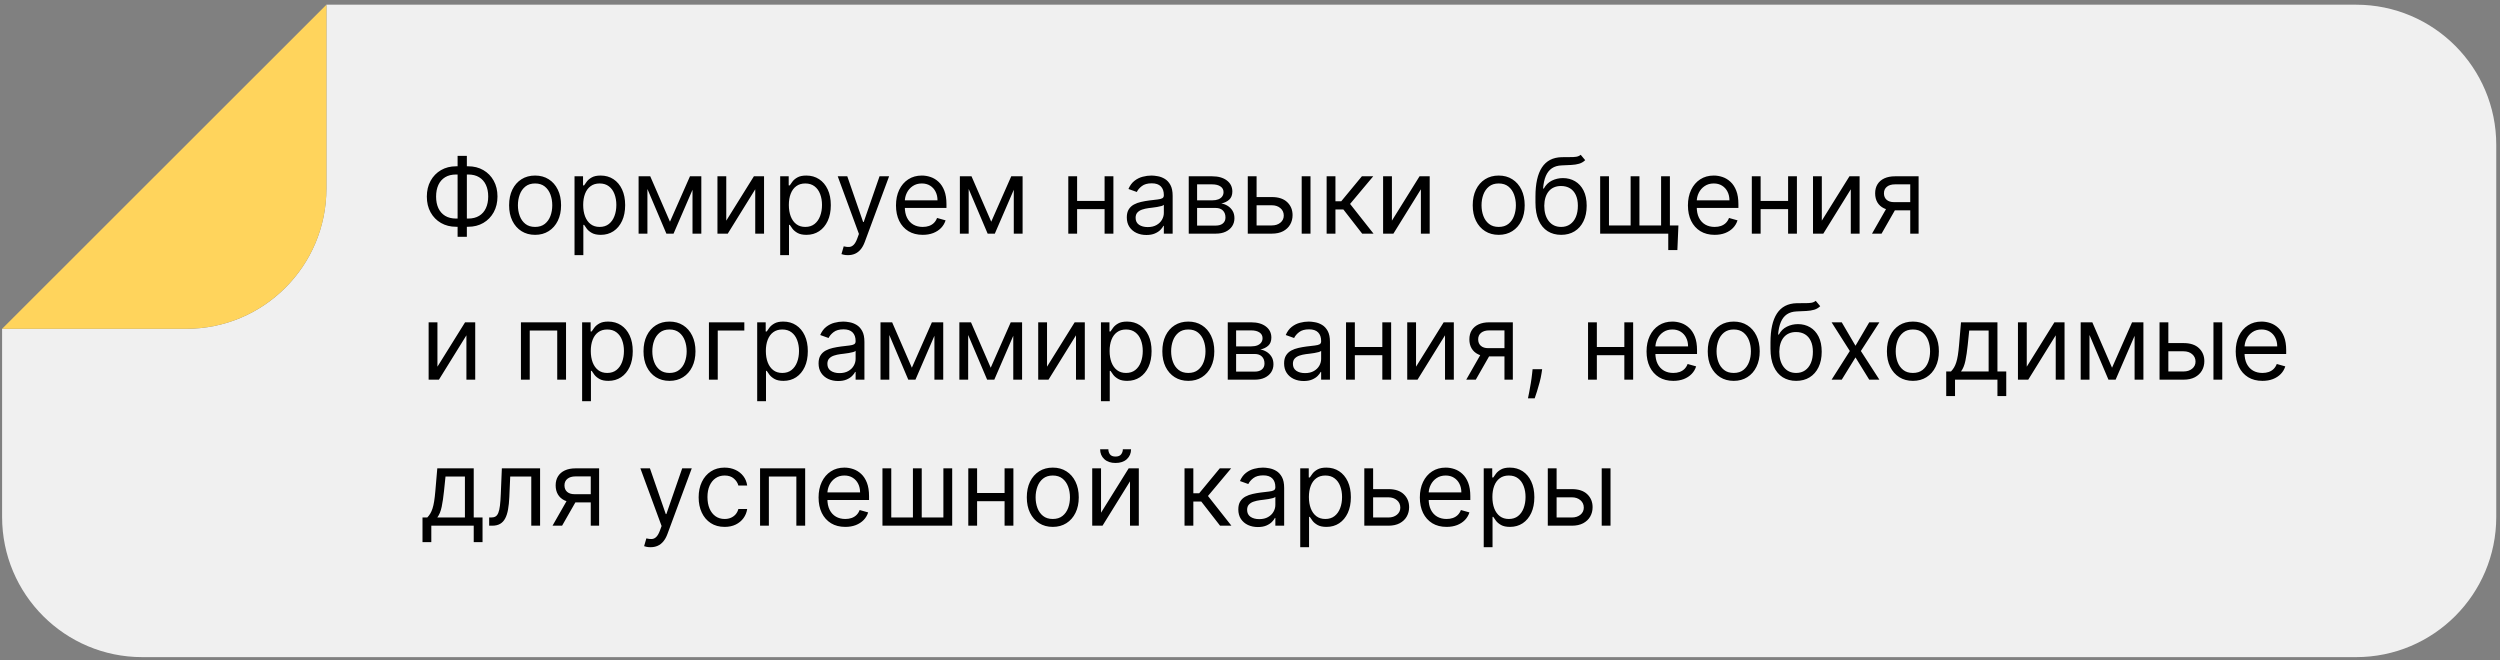
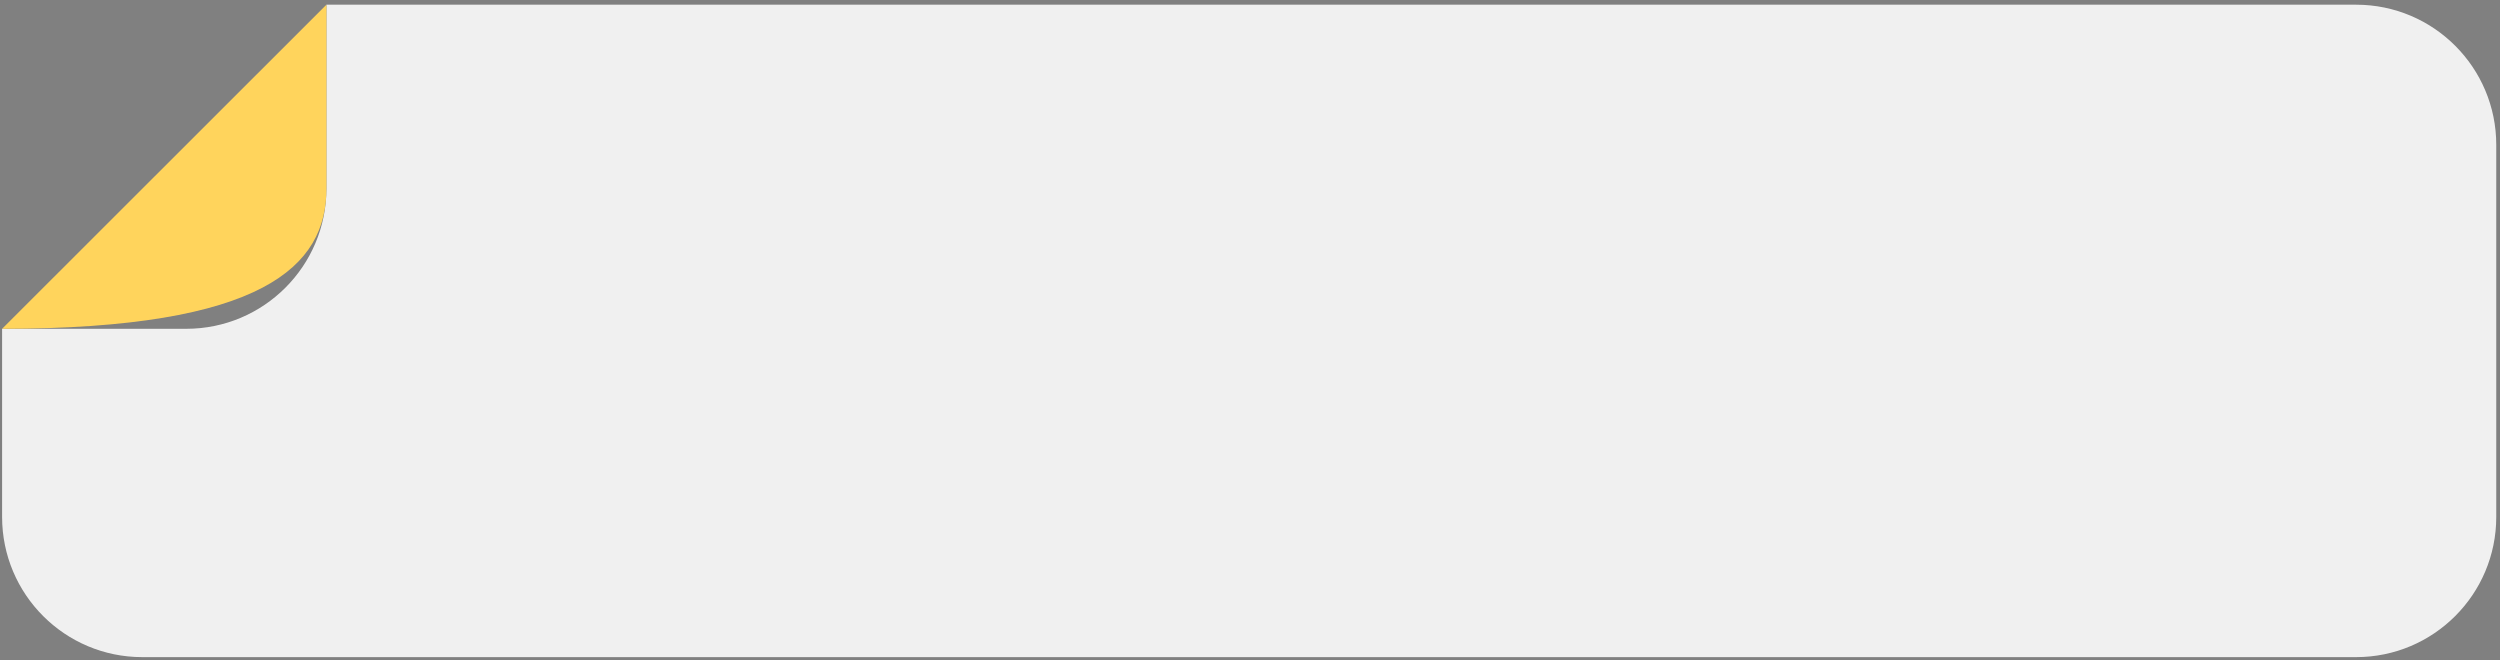
<svg xmlns="http://www.w3.org/2000/svg" width="428" height="113" viewBox="0 0 428 113" fill="none">
  <rect x="0" y="0" width="428" height="113" fill="#808080" stroke="none" />
  <path fill-rule="evenodd" clip-rule="evenodd" d="M427.36 88.5C427.36 101.755 416.615 112.5 403.36 112.5L24.36 112.5C11.105 112.5 0.36 101.755 0.36 88.5L0.36 56.291L31.883 56.291C45.138 56.291 55.883 45.546 55.883 32.291L55.883 0.804L403.36 0.804C416.615 0.804 427.36 11.55 427.36 24.805L427.36 88.5Z" fill="#F0F0F0" />
-   <path d="M0.36 56.291L31.883 56.291C45.138 56.291 55.883 45.546 55.883 32.291L55.883 0.804L0.36 56.291Z" fill="#FFD45C" />
-   <path d="M78.085 28.469H80.156C81.128 28.469 81.991 28.686 82.745 29.121C83.499 29.555 84.092 30.16 84.522 30.936C84.953 31.712 85.168 32.611 85.168 33.633C85.168 34.656 84.953 35.557 84.522 36.337C84.092 37.117 83.499 37.727 82.745 38.166C81.991 38.604 81.128 38.824 80.156 38.824H78.085C77.114 38.824 76.251 38.606 75.496 38.172C74.742 37.737 74.15 37.132 73.719 36.356C73.289 35.581 73.074 34.682 73.074 33.659C73.074 32.636 73.289 31.735 73.719 30.955C74.15 30.175 74.742 29.566 75.496 29.127C76.251 28.688 77.114 28.469 78.085 28.469ZM78.085 29.875C77.344 29.875 76.717 30.03 76.206 30.342C75.699 30.653 75.313 31.092 75.049 31.658C74.789 32.225 74.659 32.892 74.659 33.659C74.659 34.418 74.789 35.078 75.049 35.641C75.313 36.203 75.699 36.64 76.206 36.951C76.717 37.262 77.344 37.418 78.085 37.418H80.156C80.898 37.418 81.522 37.262 82.029 36.951C82.54 36.64 82.926 36.201 83.186 35.634C83.45 35.068 83.582 34.401 83.582 33.633C83.582 32.875 83.45 32.215 83.186 31.652C82.926 31.09 82.54 30.653 82.029 30.342C81.522 30.03 80.898 29.875 80.156 29.875H78.085ZM79.926 26.679V40.537H78.341V26.679H79.926ZM91.608 40.205C90.721 40.205 89.944 39.994 89.275 39.572C88.61 39.15 88.09 38.56 87.715 37.801C87.344 37.043 87.159 36.156 87.159 35.142C87.159 34.119 87.344 33.227 87.715 32.464C88.09 31.701 88.61 31.109 89.275 30.687C89.944 30.265 90.721 30.054 91.608 30.054C92.494 30.054 93.27 30.265 93.934 30.687C94.603 31.109 95.123 31.701 95.494 32.464C95.869 33.227 96.056 34.119 96.056 35.142C96.056 36.156 95.869 37.043 95.494 37.801C95.123 38.56 94.603 39.15 93.934 39.572C93.27 39.994 92.494 40.205 91.608 40.205ZM91.608 38.849C92.281 38.849 92.835 38.677 93.27 38.332C93.704 37.986 94.026 37.533 94.235 36.97C94.444 36.408 94.548 35.798 94.548 35.142C94.548 34.486 94.444 33.874 94.235 33.307C94.026 32.741 93.704 32.283 93.27 31.933C92.835 31.584 92.281 31.409 91.608 31.409C90.934 31.409 90.38 31.584 89.946 31.933C89.511 32.283 89.189 32.741 88.981 33.307C88.772 33.874 88.667 34.486 88.667 35.142C88.667 35.798 88.772 36.408 88.981 36.97C89.189 37.533 89.511 37.986 89.946 38.332C90.38 38.677 90.934 38.849 91.608 38.849ZM98.359 43.682V30.182H99.817V31.741H99.996C100.106 31.571 100.26 31.354 100.456 31.09C100.656 30.821 100.942 30.582 101.312 30.374C101.687 30.16 102.194 30.054 102.834 30.054C103.66 30.054 104.389 30.261 105.02 30.674C105.65 31.087 106.143 31.673 106.496 32.432C106.85 33.19 107.027 34.085 107.027 35.117C107.027 36.156 106.85 37.057 106.496 37.82C106.143 38.579 105.653 39.167 105.026 39.584C104.4 39.998 103.677 40.205 102.859 40.205C102.229 40.205 101.724 40.1 101.344 39.891C100.965 39.678 100.673 39.438 100.469 39.169C100.264 38.896 100.106 38.67 99.996 38.492H99.868V43.682H98.359ZM99.842 35.091C99.842 35.832 99.951 36.486 100.168 37.053C100.386 37.616 100.703 38.057 101.121 38.376C101.538 38.692 102.05 38.849 102.655 38.849C103.285 38.849 103.812 38.683 104.234 38.351C104.66 38.014 104.979 37.562 105.192 36.996C105.41 36.425 105.518 35.79 105.518 35.091C105.518 34.401 105.412 33.778 105.199 33.224C104.99 32.666 104.672 32.225 104.246 31.901C103.824 31.573 103.294 31.409 102.655 31.409C102.041 31.409 101.525 31.565 101.108 31.876C100.69 32.182 100.375 32.613 100.162 33.167C99.949 33.717 99.842 34.358 99.842 35.091ZM114.697 37.955L118.123 30.182H119.555L115.311 40H114.084L109.916 30.182H111.322L114.697 37.955ZM110.837 30.182V40H109.328V30.182H110.837ZM118.558 40V30.182H120.067V40H118.558ZM124.337 37.776L129.067 30.182H130.805V40H129.297V32.406L124.592 40H122.828V30.182H124.337V37.776ZM133.568 43.682V30.182H135.026V31.741H135.205C135.315 31.571 135.469 31.354 135.665 31.09C135.865 30.821 136.151 30.582 136.521 30.374C136.896 30.16 137.403 30.054 138.043 30.054C138.869 30.054 139.598 30.261 140.229 30.674C140.859 31.087 141.352 31.673 141.705 32.432C142.059 33.19 142.236 34.085 142.236 35.117C142.236 36.156 142.059 37.057 141.705 37.82C141.352 38.579 140.862 39.167 140.235 39.584C139.609 39.998 138.886 40.205 138.068 40.205C137.438 40.205 136.933 40.1 136.553 39.891C136.174 39.678 135.882 39.438 135.678 39.169C135.473 38.896 135.315 38.67 135.205 38.492H135.077V43.682H133.568ZM135.051 35.091C135.051 35.832 135.16 36.486 135.377 37.053C135.595 37.616 135.912 38.057 136.33 38.376C136.747 38.692 137.259 38.849 137.864 38.849C138.494 38.849 139.021 38.683 139.443 38.351C139.869 38.014 140.188 37.562 140.401 36.996C140.619 36.425 140.727 35.79 140.727 35.091C140.727 34.401 140.621 33.778 140.408 33.224C140.199 32.666 139.881 32.225 139.455 31.901C139.033 31.573 138.503 31.409 137.864 31.409C137.25 31.409 136.734 31.565 136.317 31.876C135.899 32.182 135.584 32.613 135.371 33.167C135.158 33.717 135.051 34.358 135.051 35.091ZM145.157 43.682C144.901 43.682 144.673 43.66 144.473 43.618C144.273 43.58 144.134 43.541 144.058 43.503L144.441 42.173C144.808 42.267 145.131 42.301 145.413 42.276C145.694 42.25 145.943 42.124 146.161 41.898C146.382 41.677 146.585 41.317 146.768 40.818L147.049 40.051L143.418 30.182H145.055L147.765 38.006H147.867L150.577 30.182H152.214L148.046 41.432C147.859 41.939 147.626 42.359 147.349 42.691C147.073 43.028 146.751 43.277 146.384 43.439C146.022 43.601 145.613 43.682 145.157 43.682ZM157.97 40.205C157.024 40.205 156.208 39.996 155.522 39.578C154.84 39.156 154.314 38.568 153.943 37.814C153.576 37.055 153.393 36.173 153.393 35.168C153.393 34.162 153.576 33.276 153.943 32.508C154.314 31.737 154.829 31.136 155.49 30.706C156.155 30.271 156.93 30.054 157.816 30.054C158.328 30.054 158.833 30.139 159.331 30.31C159.83 30.48 160.284 30.757 160.693 31.141C161.102 31.52 161.428 32.023 161.671 32.649C161.914 33.276 162.035 34.047 162.035 34.963V35.602H154.467V34.298H160.501C160.501 33.744 160.39 33.25 160.169 32.815C159.951 32.381 159.64 32.038 159.236 31.786C158.835 31.535 158.362 31.409 157.816 31.409C157.216 31.409 156.696 31.558 156.257 31.857C155.822 32.151 155.488 32.534 155.253 33.007C155.019 33.48 154.902 33.987 154.902 34.528V35.398C154.902 36.139 155.03 36.768 155.285 37.283C155.545 37.795 155.905 38.185 156.365 38.453C156.826 38.717 157.361 38.849 157.97 38.849C158.366 38.849 158.724 38.794 159.044 38.683C159.368 38.568 159.647 38.398 159.881 38.172C160.115 37.942 160.297 37.656 160.424 37.315L161.882 37.724C161.728 38.219 161.471 38.653 161.108 39.028C160.746 39.399 160.299 39.689 159.766 39.898C159.233 40.102 158.635 40.205 157.97 40.205ZM169.699 37.955L173.125 30.182H174.557L170.313 40H169.086L164.918 30.182H166.324L169.699 37.955ZM165.838 30.182V40H164.33V30.182H165.838ZM173.56 40V30.182H175.069V40H173.56ZM189.463 34.401V35.807H184.043V34.401H189.463ZM184.401 30.182V40H182.892V30.182H184.401ZM190.614 30.182V40H189.106V30.182H190.614ZM196.258 40.23C195.636 40.23 195.071 40.113 194.564 39.879C194.057 39.64 193.655 39.297 193.356 38.849C193.058 38.398 192.909 37.852 192.909 37.213C192.909 36.651 193.02 36.195 193.241 35.845C193.463 35.492 193.759 35.215 194.13 35.014C194.5 34.814 194.91 34.665 195.357 34.567C195.809 34.465 196.262 34.383 196.718 34.324C197.315 34.247 197.799 34.19 198.169 34.151C198.544 34.109 198.817 34.038 198.988 33.94C199.162 33.842 199.25 33.672 199.25 33.429V33.378C199.25 32.747 199.077 32.257 198.732 31.908C198.391 31.558 197.873 31.384 197.179 31.384C196.459 31.384 195.894 31.541 195.485 31.857C195.076 32.172 194.788 32.508 194.622 32.867L193.19 32.355C193.446 31.759 193.787 31.294 194.213 30.962C194.643 30.625 195.112 30.391 195.619 30.259C196.13 30.122 196.633 30.054 197.128 30.054C197.443 30.054 197.805 30.092 198.214 30.169C198.628 30.241 199.026 30.393 199.41 30.623C199.797 30.853 200.119 31.2 200.375 31.665C200.63 32.129 200.758 32.751 200.758 33.531V40H199.25V38.67H199.173C199.071 38.883 198.9 39.111 198.662 39.354C198.423 39.597 198.106 39.804 197.709 39.974C197.313 40.145 196.829 40.23 196.258 40.23ZM196.488 38.875C197.085 38.875 197.588 38.758 197.997 38.523C198.41 38.289 198.721 37.986 198.93 37.616C199.143 37.245 199.25 36.855 199.25 36.446V35.065C199.186 35.142 199.045 35.212 198.828 35.276C198.615 35.336 198.368 35.389 198.086 35.436C197.809 35.479 197.539 35.517 197.275 35.551C197.015 35.581 196.804 35.606 196.642 35.628C196.25 35.679 195.883 35.762 195.542 35.877C195.206 35.988 194.933 36.156 194.724 36.382C194.52 36.604 194.417 36.906 194.417 37.29C194.417 37.814 194.611 38.21 194.999 38.479C195.391 38.743 195.887 38.875 196.488 38.875ZM203.512 40V30.182H207.526C208.583 30.182 209.422 30.421 210.044 30.898C210.666 31.375 210.978 32.006 210.978 32.79C210.978 33.386 210.801 33.849 210.447 34.177C210.093 34.501 209.639 34.72 209.085 34.835C209.448 34.886 209.799 35.014 210.14 35.219C210.485 35.423 210.771 35.705 210.997 36.062C211.223 36.416 211.335 36.851 211.335 37.367C211.335 37.869 211.208 38.319 210.952 38.715C210.696 39.111 210.33 39.425 209.853 39.655C209.375 39.885 208.804 40 208.139 40H203.512ZM204.943 38.619H208.139C208.659 38.619 209.066 38.496 209.36 38.249C209.654 38.001 209.801 37.665 209.801 37.239C209.801 36.731 209.654 36.333 209.36 36.043C209.066 35.749 208.659 35.602 208.139 35.602H204.943V38.619ZM204.943 34.298H207.526C207.931 34.298 208.278 34.243 208.568 34.132C208.857 34.017 209.079 33.855 209.232 33.646C209.39 33.433 209.469 33.182 209.469 32.892C209.469 32.479 209.296 32.155 208.951 31.921C208.606 31.682 208.131 31.562 207.526 31.562H204.943V34.298ZM214.923 33.736H217.736C218.886 33.736 219.766 34.028 220.375 34.611C220.985 35.195 221.289 35.935 221.289 36.83C221.289 37.418 221.153 37.952 220.88 38.434C220.608 38.911 220.207 39.293 219.679 39.578C219.15 39.859 218.503 40 217.736 40H213.619V30.182H215.128V38.594H217.736C218.332 38.594 218.822 38.436 219.206 38.121C219.589 37.805 219.781 37.401 219.781 36.906C219.781 36.386 219.589 35.962 219.206 35.634C218.822 35.306 218.332 35.142 217.736 35.142H214.923V33.736ZM222.849 40V30.182H224.358V40H222.849ZM227.119 40V30.182H228.628V34.452H229.625L233.153 30.182H235.096L231.133 34.912L235.147 40H233.204L229.983 35.858H228.628V40H227.119ZM238.296 37.776L243.026 30.182H244.764V40H243.256V32.406L238.551 40H236.787V30.182H238.296V37.776ZM256.578 40.205C255.692 40.205 254.914 39.994 254.245 39.572C253.58 39.15 253.061 38.56 252.686 37.801C252.315 37.043 252.13 36.156 252.13 35.142C252.13 34.119 252.315 33.227 252.686 32.464C253.061 31.701 253.58 31.109 254.245 30.687C254.914 30.265 255.692 30.054 256.578 30.054C257.465 30.054 258.24 30.265 258.905 30.687C259.574 31.109 260.094 31.701 260.465 32.464C260.84 33.227 261.027 34.119 261.027 35.142C261.027 36.156 260.84 37.043 260.465 37.801C260.094 38.56 259.574 39.15 258.905 39.572C258.24 39.994 257.465 40.205 256.578 40.205ZM256.578 38.849C257.252 38.849 257.806 38.677 258.24 38.332C258.675 37.986 258.997 37.533 259.205 36.97C259.414 36.408 259.519 35.798 259.519 35.142C259.519 34.486 259.414 33.874 259.205 33.307C258.997 32.741 258.675 32.283 258.24 31.933C257.806 31.584 257.252 31.409 256.578 31.409C255.905 31.409 255.351 31.584 254.916 31.933C254.482 32.283 254.16 32.741 253.951 33.307C253.742 33.874 253.638 34.486 253.638 35.142C253.638 35.798 253.742 36.408 253.951 36.97C254.16 37.533 254.482 37.986 254.916 38.332C255.351 38.677 255.905 38.849 256.578 38.849ZM270.617 26.5L271.384 27.421C271.086 27.71 270.74 27.913 270.348 28.028C269.956 28.143 269.513 28.213 269.019 28.239C268.525 28.264 267.975 28.29 267.37 28.315C266.688 28.341 266.123 28.507 265.676 28.814C265.228 29.121 264.883 29.564 264.64 30.143C264.397 30.723 264.242 31.435 264.174 32.278H264.302C264.634 31.665 265.094 31.213 265.682 30.923C266.27 30.634 266.901 30.489 267.574 30.489C268.341 30.489 269.032 30.668 269.645 31.026C270.259 31.384 270.745 31.914 271.103 32.617C271.461 33.32 271.64 34.188 271.64 35.219C271.64 36.246 271.456 37.132 271.09 37.878C270.728 38.624 270.218 39.199 269.562 39.604C268.91 40.004 268.145 40.205 267.267 40.205C266.39 40.205 265.62 39.998 264.96 39.584C264.299 39.167 263.786 38.549 263.419 37.731C263.053 36.908 262.87 35.892 262.87 34.682V33.633C262.87 31.447 263.24 29.79 263.982 28.66C264.728 27.531 265.848 26.947 267.344 26.909C267.873 26.892 268.343 26.888 268.757 26.896C269.17 26.905 269.53 26.886 269.837 26.839C270.144 26.792 270.404 26.679 270.617 26.5ZM267.267 38.849C267.86 38.849 268.369 38.7 268.795 38.402C269.226 38.104 269.556 37.684 269.786 37.143C270.016 36.597 270.131 35.956 270.131 35.219C270.131 34.503 270.014 33.894 269.78 33.391C269.549 32.888 269.219 32.504 268.789 32.24C268.358 31.976 267.843 31.844 267.242 31.844C266.803 31.844 266.409 31.918 266.059 32.068C265.71 32.217 265.412 32.436 265.164 32.726C264.917 33.016 264.726 33.369 264.589 33.787C264.457 34.205 264.387 34.682 264.378 35.219C264.378 36.318 264.636 37.198 265.152 37.859C265.667 38.519 266.373 38.849 267.267 38.849ZM287.345 38.594L287.166 42.812H285.606V40H284.328V38.594H287.345ZM273.947 30.182H275.456V38.594H279.163V30.182H280.672V38.594H284.379V30.182H285.887V40H273.947V30.182ZM293.55 40.205C292.604 40.205 291.788 39.996 291.102 39.578C290.42 39.156 289.894 38.568 289.523 37.814C289.156 37.055 288.973 36.173 288.973 35.168C288.973 34.162 289.156 33.276 289.523 32.508C289.894 31.737 290.409 31.136 291.07 30.706C291.735 30.271 292.51 30.054 293.397 30.054C293.908 30.054 294.413 30.139 294.911 30.31C295.41 30.48 295.864 30.757 296.273 31.141C296.682 31.52 297.008 32.023 297.251 32.649C297.494 33.276 297.615 34.047 297.615 34.963V35.602H290.047V34.298H296.081C296.081 33.744 295.97 33.25 295.749 32.815C295.531 32.381 295.22 32.038 294.816 31.786C294.415 31.535 293.942 31.409 293.397 31.409C292.796 31.409 292.276 31.558 291.837 31.857C291.402 32.151 291.068 32.534 290.833 33.007C290.599 33.48 290.482 33.987 290.482 34.528V35.398C290.482 36.139 290.61 36.768 290.865 37.283C291.125 37.795 291.485 38.185 291.946 38.453C292.406 38.717 292.941 38.849 293.55 38.849C293.946 38.849 294.304 38.794 294.624 38.683C294.948 38.568 295.227 38.398 295.461 38.172C295.696 37.942 295.877 37.656 296.005 37.315L297.462 37.724C297.308 38.219 297.051 38.653 296.688 39.028C296.326 39.399 295.879 39.689 295.346 39.898C294.813 40.102 294.215 40.205 293.55 40.205ZM306.481 34.401V35.807H301.061V34.401H306.481ZM301.419 30.182V40H299.91V30.182H301.419ZM307.632 30.182V40H306.123V30.182H307.632ZM311.895 37.776L316.625 30.182H318.364V40H316.855V32.406L312.151 40H310.387V30.182H311.895V37.776ZM327.033 40V31.562H324.425C323.837 31.562 323.375 31.699 323.038 31.972C322.701 32.244 322.533 32.619 322.533 33.097C322.533 33.565 322.684 33.934 322.987 34.202C323.294 34.471 323.713 34.605 324.246 34.605H327.417V36.011H324.246C323.581 36.011 323.008 35.894 322.527 35.66C322.045 35.425 321.674 35.091 321.414 34.656C321.155 34.217 321.025 33.697 321.025 33.097C321.025 32.492 321.161 31.972 321.434 31.537C321.706 31.102 322.096 30.768 322.603 30.533C323.115 30.299 323.722 30.182 324.425 30.182H328.465V40H327.033ZM320.488 40L323.275 35.117H324.911L322.124 40H320.488ZM74.889 62.776L79.619 55.182H81.358V65H79.85V57.406L75.145 65H73.381V55.182H74.889V62.776ZM89.183 65V55.182H96.905V65H95.397V56.588H90.692V65H89.183ZM99.66 68.682V55.182H101.117V56.742H101.296C101.407 56.571 101.561 56.354 101.757 56.09C101.957 55.821 102.242 55.582 102.613 55.374C102.988 55.16 103.495 55.054 104.134 55.054C104.961 55.054 105.69 55.261 106.321 55.674C106.951 56.087 107.443 56.673 107.797 57.432C108.151 58.19 108.328 59.085 108.328 60.117C108.328 61.156 108.151 62.057 107.797 62.82C107.443 63.579 106.953 64.167 106.327 64.585C105.701 64.998 104.978 65.204 104.16 65.204C103.529 65.204 103.024 65.1 102.645 64.891C102.266 64.678 101.974 64.438 101.769 64.169C101.565 63.896 101.407 63.67 101.296 63.492H101.169V68.682H99.66ZM101.143 60.091C101.143 60.832 101.252 61.486 101.469 62.053C101.686 62.616 102.004 63.057 102.421 63.376C102.839 63.692 103.35 63.849 103.955 63.849C104.586 63.849 105.112 63.683 105.534 63.351C105.96 63.014 106.28 62.562 106.493 61.996C106.71 61.425 106.819 60.79 106.819 60.091C106.819 59.401 106.713 58.778 106.5 58.224C106.291 57.666 105.973 57.225 105.547 56.901C105.125 56.573 104.595 56.409 103.955 56.409C103.342 56.409 102.826 56.565 102.409 56.876C101.991 57.182 101.676 57.613 101.463 58.167C101.25 58.717 101.143 59.358 101.143 60.091ZM114.617 65.204C113.731 65.204 112.953 64.994 112.284 64.572C111.62 64.15 111.1 63.56 110.725 62.801C110.354 62.043 110.169 61.156 110.169 60.142C110.169 59.119 110.354 58.227 110.725 57.464C111.1 56.701 111.62 56.109 112.284 55.687C112.953 55.265 113.731 55.054 114.617 55.054C115.504 55.054 116.279 55.265 116.944 55.687C117.613 56.109 118.133 56.701 118.504 57.464C118.879 58.227 119.066 59.119 119.066 60.142C119.066 61.156 118.879 62.043 118.504 62.801C118.133 63.56 117.613 64.15 116.944 64.572C116.279 64.994 115.504 65.204 114.617 65.204ZM114.617 63.849C115.291 63.849 115.845 63.677 116.279 63.332C116.714 62.986 117.036 62.533 117.245 61.97C117.453 61.408 117.558 60.798 117.558 60.142C117.558 59.486 117.453 58.874 117.245 58.307C117.036 57.741 116.714 57.283 116.279 56.933C115.845 56.584 115.291 56.409 114.617 56.409C113.944 56.409 113.39 56.584 112.955 56.933C112.521 57.283 112.199 57.741 111.99 58.307C111.781 58.874 111.677 59.486 111.677 60.142C111.677 60.798 111.781 61.408 111.99 61.97C112.199 62.533 112.521 62.986 112.955 63.332C113.39 63.677 113.944 63.849 114.617 63.849ZM127.429 55.182V56.588H122.878V65H121.369V55.182H127.429ZM129.631 68.682V55.182H131.088V56.742H131.267C131.378 56.571 131.531 56.354 131.727 56.09C131.928 55.821 132.213 55.582 132.584 55.374C132.959 55.16 133.466 55.054 134.105 55.054C134.932 55.054 135.661 55.261 136.291 55.674C136.922 56.087 137.414 56.673 137.768 57.432C138.122 58.19 138.298 59.085 138.298 60.117C138.298 61.156 138.122 62.057 137.768 62.82C137.414 63.579 136.924 64.167 136.298 64.585C135.671 64.998 134.949 65.204 134.131 65.204C133.5 65.204 132.995 65.1 132.616 64.891C132.237 64.678 131.945 64.438 131.74 64.169C131.536 63.896 131.378 63.67 131.267 63.492H131.139V68.682H129.631ZM131.114 60.091C131.114 60.832 131.222 61.486 131.44 62.053C131.657 62.616 131.974 63.057 132.392 63.376C132.81 63.692 133.321 63.849 133.926 63.849C134.557 63.849 135.083 63.683 135.505 63.351C135.931 63.014 136.251 62.562 136.464 61.996C136.681 61.425 136.79 60.79 136.79 60.091C136.79 59.401 136.683 58.778 136.47 58.224C136.261 57.666 135.944 57.225 135.518 56.901C135.096 56.573 134.565 56.409 133.926 56.409C133.313 56.409 132.797 56.565 132.379 56.876C131.962 57.182 131.646 57.613 131.433 58.167C131.22 58.717 131.114 59.358 131.114 60.091ZM143.489 65.23C142.867 65.23 142.302 65.113 141.795 64.879C141.288 64.64 140.885 64.297 140.587 63.849C140.288 63.398 140.139 62.852 140.139 62.213C140.139 61.651 140.25 61.195 140.472 60.845C140.693 60.492 140.989 60.215 141.36 60.014C141.731 59.814 142.14 59.665 142.587 59.567C143.039 59.465 143.493 59.383 143.949 59.324C144.546 59.247 145.029 59.19 145.4 59.151C145.775 59.109 146.048 59.038 146.218 58.94C146.393 58.842 146.48 58.672 146.48 58.429V58.378C146.48 57.747 146.308 57.257 145.962 56.908C145.622 56.558 145.104 56.383 144.409 56.383C143.689 56.383 143.124 56.541 142.715 56.856C142.306 57.172 142.019 57.508 141.852 57.867L140.421 57.355C140.676 56.758 141.017 56.294 141.443 55.962C141.874 55.625 142.342 55.391 142.849 55.258C143.361 55.122 143.864 55.054 144.358 55.054C144.673 55.054 145.036 55.092 145.445 55.169C145.858 55.242 146.256 55.393 146.64 55.623C147.028 55.853 147.349 56.2 147.605 56.665C147.861 57.129 147.989 57.751 147.989 58.531V65H146.48V63.67H146.403C146.301 63.883 146.131 64.112 145.892 64.354C145.653 64.597 145.336 64.804 144.94 64.974C144.543 65.145 144.06 65.23 143.489 65.23ZM143.719 63.875C144.315 63.875 144.818 63.758 145.227 63.523C145.641 63.289 145.952 62.986 146.161 62.616C146.374 62.245 146.48 61.855 146.48 61.446V60.065C146.416 60.142 146.276 60.212 146.058 60.276C145.845 60.336 145.598 60.389 145.317 60.436C145.04 60.479 144.769 60.517 144.505 60.551C144.245 60.581 144.034 60.606 143.872 60.628C143.48 60.679 143.114 60.762 142.773 60.877C142.436 60.988 142.163 61.156 141.955 61.382C141.75 61.604 141.648 61.906 141.648 62.29C141.648 62.814 141.842 63.21 142.229 63.479C142.622 63.743 143.118 63.875 143.719 63.875ZM156.111 62.955L159.538 55.182H160.969L156.725 65H155.498L151.33 55.182H152.736L156.111 62.955ZM152.251 55.182V65H150.742V55.182H152.251ZM159.972 65V55.182H161.481V65H159.972ZM169.611 62.955L173.038 55.182H174.469L170.225 65H168.998L164.83 55.182H166.236L169.611 62.955ZM165.751 55.182V65H164.242V55.182H165.751ZM173.472 65V55.182H174.981V65H173.472ZM179.251 62.776L183.981 55.182H185.719V65H184.211V57.406L179.506 65H177.742V55.182H179.251V62.776ZM188.482 68.682V55.182H189.94V56.742H190.119C190.229 56.571 190.383 56.354 190.579 56.09C190.779 55.821 191.065 55.582 191.435 55.374C191.81 55.16 192.318 55.054 192.957 55.054C193.783 55.054 194.512 55.261 195.143 55.674C195.773 56.087 196.266 56.673 196.619 57.432C196.973 58.19 197.15 59.085 197.15 60.117C197.15 61.156 196.973 62.057 196.619 62.82C196.266 63.579 195.776 64.167 195.149 64.585C194.523 64.998 193.8 65.204 192.982 65.204C192.352 65.204 191.847 65.1 191.467 64.891C191.088 64.678 190.796 64.438 190.592 64.169C190.387 63.896 190.229 63.67 190.119 63.492H189.991V68.682H188.482ZM189.965 60.091C189.965 60.832 190.074 61.486 190.291 62.053C190.509 62.616 190.826 63.057 191.244 63.376C191.661 63.692 192.173 63.849 192.778 63.849C193.408 63.849 193.935 63.683 194.357 63.351C194.783 63.014 195.102 62.562 195.315 61.996C195.533 61.425 195.641 60.79 195.641 60.091C195.641 59.401 195.535 58.778 195.322 58.224C195.113 57.666 194.796 57.225 194.369 56.901C193.948 56.573 193.417 56.409 192.778 56.409C192.164 56.409 191.648 56.565 191.231 56.876C190.813 57.182 190.498 57.613 190.285 58.167C190.072 58.717 189.965 59.358 189.965 60.091ZM203.44 65.204C202.553 65.204 201.776 64.994 201.107 64.572C200.442 64.15 199.922 63.56 199.547 62.801C199.176 62.043 198.991 61.156 198.991 60.142C198.991 59.119 199.176 58.227 199.547 57.464C199.922 56.701 200.442 56.109 201.107 55.687C201.776 55.265 202.553 55.054 203.44 55.054C204.326 55.054 205.102 55.265 205.766 55.687C206.435 56.109 206.955 56.701 207.326 57.464C207.701 58.227 207.889 59.119 207.889 60.142C207.889 61.156 207.701 62.043 207.326 62.801C206.955 63.56 206.435 64.15 205.766 64.572C205.102 64.994 204.326 65.204 203.44 65.204ZM203.44 63.849C204.113 63.849 204.667 63.677 205.102 63.332C205.536 62.986 205.858 62.533 206.067 61.97C206.276 61.408 206.38 60.798 206.38 60.142C206.38 59.486 206.276 58.874 206.067 58.307C205.858 57.741 205.536 57.283 205.102 56.933C204.667 56.584 204.113 56.409 203.44 56.409C202.766 56.409 202.212 56.584 201.778 56.933C201.343 57.283 201.021 57.741 200.813 58.307C200.604 58.874 200.499 59.486 200.499 60.142C200.499 60.798 200.604 61.408 200.813 61.97C201.021 62.533 201.343 62.986 201.778 63.332C202.212 63.677 202.766 63.849 203.44 63.849ZM210.191 65V55.182H214.205C215.262 55.182 216.102 55.42 216.724 55.898C217.346 56.375 217.657 57.006 217.657 57.79C217.657 58.386 217.48 58.849 217.127 59.177C216.773 59.501 216.319 59.72 215.765 59.835C216.127 59.886 216.479 60.014 216.82 60.219C217.165 60.423 217.451 60.705 217.676 61.062C217.902 61.416 218.015 61.851 218.015 62.367C218.015 62.869 217.887 63.319 217.632 63.715C217.376 64.112 217.009 64.425 216.532 64.655C216.055 64.885 215.484 65 214.819 65H210.191ZM211.623 63.619H214.819C215.339 63.619 215.746 63.496 216.04 63.249C216.334 63.001 216.481 62.665 216.481 62.239C216.481 61.731 216.334 61.333 216.04 61.043C215.746 60.749 215.339 60.602 214.819 60.602H211.623V63.619ZM211.623 59.298H214.205C214.61 59.298 214.958 59.243 215.247 59.132C215.537 59.017 215.759 58.855 215.912 58.646C216.07 58.433 216.149 58.182 216.149 57.892C216.149 57.479 215.976 57.155 215.631 56.92C215.286 56.682 214.811 56.562 214.205 56.562H211.623V59.298ZM223.188 65.23C222.566 65.23 222.001 65.113 221.494 64.879C220.987 64.64 220.584 64.297 220.286 63.849C219.988 63.398 219.838 62.852 219.838 62.213C219.838 61.651 219.949 61.195 220.171 60.845C220.392 60.492 220.689 60.215 221.059 60.014C221.43 59.814 221.839 59.665 222.287 59.567C222.738 59.465 223.192 59.383 223.648 59.324C224.245 59.247 224.728 59.19 225.099 59.151C225.474 59.109 225.747 59.038 225.917 58.94C226.092 58.842 226.179 58.672 226.179 58.429V58.378C226.179 57.747 226.007 57.257 225.662 56.908C225.321 56.558 224.803 56.383 224.108 56.383C223.388 56.383 222.824 56.541 222.414 56.856C222.005 57.172 221.718 57.508 221.552 57.867L220.12 57.355C220.375 56.758 220.716 56.294 221.142 55.962C221.573 55.625 222.042 55.391 222.549 55.258C223.06 55.122 223.563 55.054 224.057 55.054C224.373 55.054 224.735 55.092 225.144 55.169C225.557 55.242 225.956 55.393 226.339 55.623C226.727 55.853 227.049 56.2 227.304 56.665C227.56 57.129 227.688 57.751 227.688 58.531V65H226.179V63.67H226.103C226 63.883 225.83 64.112 225.591 64.354C225.353 64.597 225.035 64.804 224.639 64.974C224.243 65.145 223.759 65.23 223.188 65.23ZM223.418 63.875C224.015 63.875 224.517 63.758 224.927 63.523C225.34 63.289 225.651 62.986 225.86 62.616C226.073 62.245 226.179 61.855 226.179 61.446V60.065C226.115 60.142 225.975 60.212 225.758 60.276C225.544 60.336 225.297 60.389 225.016 60.436C224.739 60.479 224.468 60.517 224.204 60.551C223.944 60.581 223.733 60.606 223.571 60.628C223.179 60.679 222.813 60.762 222.472 60.877C222.135 60.988 221.863 61.156 221.654 61.382C221.449 61.604 221.347 61.906 221.347 62.29C221.347 62.814 221.541 63.21 221.929 63.479C222.321 63.743 222.817 63.875 223.418 63.875ZM237.012 59.401V60.807H231.592V59.401H237.012ZM231.95 55.182V65H230.441V55.182H231.95ZM238.163 55.182V65H236.654V55.182H238.163ZM242.426 62.776L247.156 55.182H248.895V65H247.387V57.406L242.682 65H240.918V55.182H242.426V62.776ZM257.564 65V56.562H254.956C254.368 56.562 253.906 56.699 253.569 56.972C253.233 57.244 253.064 57.619 253.064 58.097C253.064 58.565 253.216 58.934 253.518 59.202C253.825 59.471 254.245 59.605 254.777 59.605H257.948V61.011H254.777C254.113 61.011 253.539 60.894 253.058 60.66C252.576 60.425 252.206 60.091 251.946 59.656C251.686 59.217 251.556 58.697 251.556 58.097C251.556 57.492 251.692 56.972 251.965 56.537C252.238 56.102 252.628 55.768 253.135 55.533C253.646 55.299 254.253 55.182 254.956 55.182H258.996V65H257.564ZM251.019 65L253.806 60.117H255.442L252.655 65H251.019ZM264.016 63.21L263.913 63.901C263.841 64.386 263.73 64.906 263.581 65.46C263.436 66.014 263.285 66.536 263.127 67.026C262.969 67.516 262.839 67.906 262.737 68.196H261.587C261.642 67.923 261.714 67.563 261.804 67.116C261.893 66.668 261.983 66.168 262.072 65.614C262.166 65.064 262.243 64.501 262.302 63.926L262.379 63.21H264.016ZM278.444 59.401V60.807H273.023V59.401H278.444ZM273.381 55.182V65H271.873V55.182H273.381ZM279.595 55.182V65H278.086V55.182H279.595ZM286.466 65.204C285.52 65.204 284.704 64.996 284.018 64.578C283.336 64.156 282.81 63.568 282.439 62.814C282.073 62.055 281.889 61.173 281.889 60.168C281.889 59.162 282.073 58.276 282.439 57.508C282.81 56.737 283.325 56.136 283.986 55.706C284.651 55.271 285.426 55.054 286.313 55.054C286.824 55.054 287.329 55.139 287.827 55.31C288.326 55.48 288.78 55.757 289.189 56.141C289.598 56.52 289.924 57.023 290.167 57.649C290.41 58.276 290.531 59.047 290.531 59.963V60.602H282.963V59.298H288.997C288.997 58.744 288.886 58.25 288.665 57.815C288.448 57.381 288.136 57.038 287.732 56.786C287.331 56.535 286.858 56.409 286.313 56.409C285.712 56.409 285.192 56.558 284.753 56.856C284.318 57.151 283.984 57.534 283.749 58.007C283.515 58.48 283.398 58.987 283.398 59.528V60.398C283.398 61.139 283.526 61.768 283.781 62.283C284.041 62.795 284.401 63.185 284.862 63.453C285.322 63.717 285.857 63.849 286.466 63.849C286.862 63.849 287.22 63.794 287.54 63.683C287.864 63.568 288.143 63.398 288.377 63.172C288.612 62.942 288.793 62.656 288.921 62.315L290.378 62.724C290.224 63.219 289.967 63.653 289.604 64.028C289.242 64.399 288.795 64.689 288.262 64.898C287.729 65.102 287.131 65.204 286.466 65.204ZM296.815 65.204C295.928 65.204 295.151 64.994 294.482 64.572C293.817 64.15 293.297 63.56 292.922 62.801C292.551 62.043 292.366 61.156 292.366 60.142C292.366 59.119 292.551 58.227 292.922 57.464C293.297 56.701 293.817 56.109 294.482 55.687C295.151 55.265 295.928 55.054 296.815 55.054C297.701 55.054 298.477 55.265 299.141 55.687C299.81 56.109 300.33 56.701 300.701 57.464C301.076 58.227 301.264 59.119 301.264 60.142C301.264 61.156 301.076 62.043 300.701 62.801C300.33 63.56 299.81 64.15 299.141 64.572C298.477 64.994 297.701 65.204 296.815 65.204ZM296.815 63.849C297.488 63.849 298.042 63.677 298.477 63.332C298.911 62.986 299.233 62.533 299.442 61.97C299.651 61.408 299.755 60.798 299.755 60.142C299.755 59.486 299.651 58.874 299.442 58.307C299.233 57.741 298.911 57.283 298.477 56.933C298.042 56.584 297.488 56.409 296.815 56.409C296.141 56.409 295.587 56.584 295.153 56.933C294.718 57.283 294.396 57.741 294.188 58.307C293.979 58.874 293.874 59.486 293.874 60.142C293.874 60.798 293.979 61.408 294.188 61.97C294.396 62.533 294.718 62.986 295.153 63.332C295.587 63.677 296.141 63.849 296.815 63.849ZM310.853 51.5L311.62 52.42C311.322 52.71 310.977 52.913 310.585 53.028C310.193 53.143 309.75 53.213 309.255 53.239C308.761 53.264 308.211 53.29 307.606 53.315C306.924 53.341 306.36 53.507 305.912 53.814C305.465 54.121 305.12 54.564 304.877 55.144C304.634 55.723 304.478 56.435 304.41 57.278H304.538C304.87 56.665 305.33 56.213 305.919 55.923C306.507 55.633 307.137 55.489 307.811 55.489C308.578 55.489 309.268 55.668 309.882 56.026C310.495 56.383 310.981 56.914 311.339 57.617C311.697 58.32 311.876 59.188 311.876 60.219C311.876 61.246 311.693 62.132 311.326 62.878C310.964 63.624 310.455 64.199 309.799 64.604C309.147 65.004 308.382 65.204 307.504 65.204C306.626 65.204 305.857 64.998 305.196 64.585C304.536 64.167 304.022 63.549 303.656 62.731C303.289 61.908 303.106 60.892 303.106 59.682V58.633C303.106 56.447 303.477 54.79 304.218 53.66C304.964 52.531 306.085 51.947 307.58 51.909C308.109 51.892 308.58 51.888 308.993 51.896C309.406 51.905 309.767 51.886 310.073 51.839C310.38 51.792 310.64 51.679 310.853 51.5ZM307.504 63.849C308.096 63.849 308.605 63.7 309.031 63.402C309.462 63.104 309.792 62.684 310.022 62.143C310.252 61.597 310.367 60.956 310.367 60.219C310.367 59.503 310.25 58.894 310.016 58.391C309.786 57.888 309.455 57.504 309.025 57.24C308.595 56.976 308.079 56.844 307.478 56.844C307.039 56.844 306.645 56.918 306.296 57.068C305.946 57.217 305.648 57.436 305.401 57.726C305.154 58.016 304.962 58.369 304.826 58.787C304.693 59.205 304.623 59.682 304.615 60.219C304.615 61.318 304.872 62.198 305.388 62.859C305.904 63.519 306.609 63.849 307.504 63.849ZM315.308 55.182L317.661 59.196L320.013 55.182H321.752L318.581 60.091L321.752 65H320.013L317.661 61.19L315.308 65H313.57L316.689 60.091L313.57 55.182H315.308ZM327.489 65.204C326.602 65.204 325.824 64.994 325.155 64.572C324.491 64.15 323.971 63.56 323.596 62.801C323.225 62.043 323.04 61.156 323.04 60.142C323.04 59.119 323.225 58.227 323.596 57.464C323.971 56.701 324.491 56.109 325.155 55.687C325.824 55.265 326.602 55.054 327.489 55.054C328.375 55.054 329.15 55.265 329.815 55.687C330.484 56.109 331.004 56.701 331.375 57.464C331.75 58.227 331.937 59.119 331.937 60.142C331.937 61.156 331.75 62.043 331.375 62.801C331.004 63.56 330.484 64.15 329.815 64.572C329.15 64.994 328.375 65.204 327.489 65.204ZM327.489 63.849C328.162 63.849 328.716 63.677 329.15 63.332C329.585 62.986 329.907 62.533 330.116 61.97C330.324 61.408 330.429 60.798 330.429 60.142C330.429 59.486 330.324 58.874 330.116 58.307C329.907 57.741 329.585 57.283 329.15 56.933C328.716 56.584 328.162 56.409 327.489 56.409C326.815 56.409 326.261 56.584 325.827 56.933C325.392 57.283 325.07 57.741 324.861 58.307C324.653 58.874 324.548 59.486 324.548 60.142C324.548 60.798 324.653 61.408 324.861 61.97C325.07 62.533 325.392 62.986 325.827 63.332C326.261 63.677 326.815 63.849 327.489 63.849ZM333.192 67.812V63.594H334.01C334.21 63.385 334.383 63.159 334.528 62.916C334.673 62.673 334.798 62.386 334.905 62.053C335.016 61.717 335.109 61.307 335.186 60.826C335.263 60.34 335.331 59.754 335.391 59.068L335.723 55.182H341.962V63.594H343.47V67.812H341.962V65H334.7V67.812H333.192ZM335.723 63.594H340.453V56.588H337.129L336.874 59.068C336.767 60.095 336.635 60.992 336.477 61.759C336.32 62.526 336.068 63.138 335.723 63.594ZM346.981 62.776L351.711 55.182H353.45V65H351.941V57.406L347.237 65H345.473V55.182H346.981V62.776ZM361.582 62.955L365.008 55.182H366.44L362.196 65H360.968L356.801 55.182H358.207L361.582 62.955ZM357.721 55.182V65H356.213V55.182H357.721ZM365.443 65V55.182H366.951V65H365.443ZM371.017 58.736H373.829C374.98 58.736 375.86 59.028 376.469 59.611C377.079 60.195 377.383 60.935 377.383 61.83C377.383 62.418 377.247 62.952 376.974 63.434C376.701 63.911 376.301 64.293 375.772 64.578C375.244 64.859 374.596 65 373.829 65H369.713V55.182H371.221V63.594H373.829C374.426 63.594 374.916 63.436 375.299 63.121C375.683 62.805 375.875 62.401 375.875 61.906C375.875 61.386 375.683 60.962 375.299 60.634C374.916 60.306 374.426 60.142 373.829 60.142H371.017V58.736ZM378.943 65V55.182H380.451V65H378.943ZM387.329 65.204C386.383 65.204 385.567 64.996 384.881 64.578C384.199 64.156 383.673 63.568 383.302 62.814C382.936 62.055 382.753 61.173 382.753 60.168C382.753 59.162 382.936 58.276 383.302 57.508C383.673 56.737 384.189 56.136 384.849 55.706C385.514 55.271 386.289 55.054 387.176 55.054C387.687 55.054 388.192 55.139 388.691 55.31C389.189 55.48 389.643 55.757 390.052 56.141C390.461 56.52 390.787 57.023 391.03 57.649C391.273 58.276 391.395 59.047 391.395 59.963V60.602H383.826V59.298H389.861C389.861 58.744 389.75 58.25 389.528 57.815C389.311 57.381 389 57.038 388.595 56.786C388.194 56.535 387.721 56.409 387.176 56.409C386.575 56.409 386.055 56.558 385.616 56.856C385.182 57.151 384.847 57.534 384.613 58.007C384.378 58.48 384.261 58.987 384.261 59.528V60.398C384.261 61.139 384.389 61.768 384.645 62.283C384.905 62.795 385.265 63.185 385.725 63.453C386.185 63.717 386.72 63.849 387.329 63.849C387.726 63.849 388.084 63.794 388.403 63.683C388.727 63.568 389.006 63.398 389.24 63.172C389.475 62.942 389.656 62.656 389.784 62.315L391.241 62.724C391.088 63.219 390.83 63.653 390.468 64.028C390.106 64.399 389.658 64.689 389.125 64.898C388.593 65.102 387.994 65.204 387.329 65.204ZM72.332 92.812V88.594H73.151C73.351 88.385 73.523 88.159 73.668 87.916C73.813 87.673 73.939 87.386 74.046 87.053C74.156 86.717 74.25 86.308 74.327 85.826C74.403 85.34 74.472 84.754 74.531 84.068L74.864 80.182H81.102V88.594H82.611V92.812H81.102V90H73.841V92.812H72.332ZM74.864 88.594H79.594V81.588H76.27L76.014 84.068C75.908 85.095 75.776 85.992 75.618 86.759C75.46 87.526 75.209 88.138 74.864 88.594ZM83.744 90V88.594H84.102C84.396 88.594 84.641 88.536 84.837 88.421C85.033 88.302 85.191 88.095 85.31 87.801C85.433 87.503 85.527 87.09 85.591 86.561C85.659 86.028 85.708 85.351 85.738 84.528L85.917 80.182H92.463V90H90.954V81.588H87.349L87.196 85.091C87.162 85.896 87.089 86.606 86.978 87.219C86.872 87.829 86.708 88.34 86.486 88.754C86.269 89.167 85.979 89.478 85.617 89.687C85.254 89.896 84.801 90 84.255 90H83.744ZM101.137 90V81.562H98.529C97.941 81.562 97.478 81.699 97.142 81.972C96.805 82.244 96.637 82.619 96.637 83.097C96.637 83.565 96.788 83.934 97.09 84.202C97.397 84.471 97.817 84.605 98.35 84.605H101.52V86.011H98.35C97.685 86.011 97.112 85.894 96.63 85.66C96.149 85.425 95.778 85.091 95.518 84.656C95.258 84.217 95.128 83.697 95.128 83.097C95.128 82.492 95.264 81.972 95.537 81.537C95.81 81.102 96.2 80.768 96.707 80.533C97.218 80.299 97.826 80.182 98.529 80.182H102.568V90H101.137ZM94.591 90L97.378 85.117H99.014L96.228 90H94.591ZM111.372 93.682C111.116 93.682 110.888 93.66 110.688 93.618C110.488 93.579 110.349 93.541 110.272 93.503L110.656 92.173C111.022 92.267 111.346 92.301 111.628 92.276C111.909 92.25 112.158 92.124 112.375 91.898C112.597 91.677 112.799 91.317 112.983 90.818L113.264 90.051L109.633 80.182H111.27L113.98 88.006H114.082L116.792 80.182H118.429L114.261 91.432C114.074 91.939 113.841 92.359 113.564 92.691C113.287 93.028 112.966 93.277 112.599 93.439C112.237 93.601 111.828 93.682 111.372 93.682ZM124.057 90.204C123.136 90.204 122.344 89.987 121.679 89.553C121.014 89.118 120.503 88.519 120.145 87.756C119.787 86.994 119.608 86.122 119.608 85.142C119.608 84.145 119.791 83.265 120.158 82.502C120.528 81.735 121.044 81.136 121.705 80.706C122.369 80.271 123.145 80.054 124.031 80.054C124.722 80.054 125.344 80.182 125.898 80.438C126.452 80.693 126.906 81.051 127.259 81.511C127.613 81.972 127.832 82.508 127.918 83.122H126.409C126.294 82.675 126.038 82.278 125.642 81.933C125.25 81.584 124.722 81.409 124.057 81.409C123.469 81.409 122.953 81.562 122.51 81.869C122.071 82.172 121.728 82.6 121.481 83.154C121.238 83.704 121.117 84.349 121.117 85.091C121.117 85.849 121.236 86.51 121.474 87.072C121.717 87.635 122.058 88.072 122.497 88.383C122.94 88.694 123.46 88.849 124.057 88.849C124.449 88.849 124.805 88.781 125.124 88.645C125.444 88.508 125.715 88.312 125.936 88.057C126.158 87.801 126.315 87.494 126.409 87.136H127.918C127.832 87.716 127.622 88.238 127.285 88.702C126.952 89.163 126.511 89.529 125.962 89.802C125.416 90.07 124.781 90.204 124.057 90.204ZM130.123 90V80.182H137.845V90H136.336V81.588H131.631V90H130.123ZM144.716 90.204C143.77 90.204 142.954 89.996 142.268 89.578C141.586 89.156 141.06 88.568 140.689 87.814C140.323 87.055 140.139 86.173 140.139 85.168C140.139 84.162 140.323 83.276 140.689 82.508C141.06 81.737 141.575 81.136 142.236 80.706C142.901 80.271 143.676 80.054 144.563 80.054C145.074 80.054 145.579 80.139 146.077 80.31C146.576 80.48 147.03 80.757 147.439 81.141C147.848 81.52 148.174 82.023 148.417 82.649C148.66 83.276 148.781 84.047 148.781 84.963V85.602H141.213V84.298H147.247C147.247 83.744 147.136 83.25 146.915 82.815C146.698 82.381 146.386 82.038 145.982 81.786C145.581 81.535 145.108 81.409 144.563 81.409C143.962 81.409 143.442 81.558 143.003 81.856C142.568 82.151 142.234 82.534 141.999 83.007C141.765 83.48 141.648 83.987 141.648 84.528V85.398C141.648 86.139 141.776 86.768 142.031 87.283C142.291 87.795 142.651 88.185 143.112 88.453C143.572 88.717 144.107 88.849 144.716 88.849C145.112 88.849 145.47 88.794 145.79 88.683C146.114 88.568 146.393 88.398 146.627 88.172C146.862 87.942 147.043 87.656 147.171 87.315L148.628 87.724C148.474 88.219 148.217 88.653 147.854 89.028C147.492 89.399 147.045 89.689 146.512 89.898C145.979 90.102 145.381 90.204 144.716 90.204ZM151.076 80.182H152.585V88.594H156.292V80.182H157.8V88.594H161.508V80.182H163.016V90H151.076V80.182ZM172.342 84.401V85.807H166.922V84.401H172.342ZM167.28 80.182V90H165.771V80.182H167.28ZM173.493 80.182V90H171.984V80.182H173.493ZM180.237 90.204C179.35 90.204 178.573 89.994 177.903 89.572C177.239 89.15 176.719 88.56 176.344 87.801C175.973 87.043 175.788 86.156 175.788 85.142C175.788 84.119 175.973 83.227 176.344 82.464C176.719 81.701 177.239 81.109 177.903 80.687C178.573 80.265 179.35 80.054 180.237 80.054C181.123 80.054 181.898 80.265 182.563 80.687C183.232 81.109 183.752 81.701 184.123 82.464C184.498 83.227 184.685 84.119 184.685 85.142C184.685 86.156 184.498 87.043 184.123 87.801C183.752 88.56 183.232 89.15 182.563 89.572C181.898 89.994 181.123 90.204 180.237 90.204ZM180.237 88.849C180.91 88.849 181.464 88.677 181.898 88.332C182.333 87.987 182.655 87.533 182.864 86.97C183.073 86.408 183.177 85.798 183.177 85.142C183.177 84.486 183.073 83.874 182.864 83.308C182.655 82.741 182.333 82.283 181.898 81.933C181.464 81.584 180.91 81.409 180.237 81.409C179.563 81.409 179.009 81.584 178.575 81.933C178.14 82.283 177.818 82.741 177.609 83.308C177.401 83.874 177.296 84.486 177.296 85.142C177.296 85.798 177.401 86.408 177.609 86.97C177.818 87.533 178.14 87.987 178.575 88.332C179.009 88.677 179.563 88.849 180.237 88.849ZM188.497 87.776L193.227 80.182H194.965V90H193.457V82.406L188.752 90H186.988V80.182H188.497V87.776ZM192.23 76.909H193.636C193.636 77.599 193.397 78.164 192.92 78.603C192.443 79.042 191.795 79.261 190.977 79.261C190.171 79.261 189.53 79.042 189.053 78.603C188.58 78.164 188.343 77.599 188.343 76.909H189.75C189.75 77.242 189.841 77.533 190.024 77.785C190.212 78.036 190.529 78.162 190.977 78.162C191.424 78.162 191.744 78.036 191.936 77.785C192.132 77.533 192.23 77.242 192.23 76.909ZM202.791 90V80.182H204.299V84.452H205.297L208.825 80.182H210.768L206.805 84.912L210.819 90H208.876L205.655 85.858H204.299V90H202.791ZM215.348 90.23C214.726 90.23 214.161 90.113 213.654 89.879C213.147 89.64 212.744 89.297 212.446 88.849C212.148 88.398 211.999 87.852 211.999 87.213C211.999 86.651 212.109 86.195 212.331 85.845C212.553 85.492 212.849 85.215 213.22 85.014C213.59 84.814 213.999 84.665 214.447 84.567C214.898 84.465 215.352 84.383 215.808 84.324C216.405 84.247 216.889 84.19 217.259 84.151C217.634 84.109 217.907 84.038 218.077 83.94C218.252 83.842 218.34 83.672 218.34 83.429V83.378C218.34 82.747 218.167 82.257 217.822 81.908C217.481 81.558 216.963 81.383 216.269 81.383C215.548 81.383 214.984 81.541 214.575 81.856C214.166 82.172 213.878 82.508 213.712 82.867L212.28 82.355C212.536 81.758 212.876 81.294 213.303 80.962C213.733 80.625 214.202 80.391 214.709 80.258C215.22 80.122 215.723 80.054 216.217 80.054C216.533 80.054 216.895 80.092 217.304 80.169C217.717 80.242 218.116 80.393 218.499 80.623C218.887 80.853 219.209 81.2 219.465 81.665C219.72 82.129 219.848 82.751 219.848 83.531V90H218.34V88.671H218.263C218.161 88.883 217.99 89.112 217.751 89.354C217.513 89.597 217.195 89.804 216.799 89.974C216.403 90.145 215.919 90.23 215.348 90.23ZM215.578 88.875C216.175 88.875 216.678 88.758 217.087 88.523C217.5 88.289 217.811 87.987 218.02 87.616C218.233 87.245 218.34 86.855 218.34 86.446V85.065C218.276 85.142 218.135 85.212 217.918 85.276C217.705 85.336 217.457 85.389 217.176 85.436C216.899 85.479 216.629 85.517 216.364 85.551C216.104 85.581 215.894 85.606 215.732 85.628C215.34 85.679 214.973 85.762 214.632 85.877C214.296 85.988 214.023 86.156 213.814 86.382C213.609 86.604 213.507 86.906 213.507 87.29C213.507 87.814 213.701 88.21 214.089 88.479C214.481 88.743 214.977 88.875 215.578 88.875ZM222.601 93.682V80.182H224.059V81.742H224.238C224.349 81.571 224.502 81.354 224.698 81.09C224.898 80.821 225.184 80.582 225.555 80.374C225.93 80.16 226.437 80.054 227.076 80.054C227.903 80.054 228.631 80.261 229.262 80.674C229.893 81.087 230.385 81.673 230.739 82.432C231.092 83.19 231.269 84.085 231.269 85.117C231.269 86.156 231.092 87.058 230.739 87.82C230.385 88.579 229.895 89.167 229.268 89.585C228.642 89.998 227.92 90.204 227.101 90.204C226.471 90.204 225.966 90.1 225.587 89.891C225.207 89.678 224.915 89.438 224.711 89.169C224.506 88.896 224.349 88.671 224.238 88.492H224.11V93.682H222.601ZM224.084 85.091C224.084 85.832 224.193 86.487 224.41 87.053C224.628 87.616 224.945 88.057 225.363 88.376C225.78 88.692 226.292 88.849 226.897 88.849C227.528 88.849 228.054 88.683 228.476 88.351C228.902 88.014 229.221 87.562 229.435 86.996C229.652 86.425 229.761 85.79 229.761 85.091C229.761 84.401 229.654 83.778 229.441 83.224C229.232 82.666 228.915 82.225 228.489 81.901C228.067 81.573 227.536 81.409 226.897 81.409C226.283 81.409 225.768 81.565 225.35 81.876C224.932 82.183 224.617 82.613 224.404 83.167C224.191 83.717 224.084 84.358 224.084 85.091ZM234.874 83.736H237.687C238.837 83.736 239.717 84.028 240.327 84.612C240.936 85.195 241.241 85.935 241.241 86.829C241.241 87.418 241.104 87.952 240.832 88.434C240.559 88.911 240.158 89.293 239.63 89.578C239.101 89.859 238.454 90 237.687 90H233.57V80.182H235.079V88.594H237.687C238.283 88.594 238.773 88.436 239.157 88.121C239.54 87.805 239.732 87.401 239.732 86.906C239.732 86.386 239.54 85.962 239.157 85.634C238.773 85.306 238.283 85.142 237.687 85.142H234.874V83.736ZM247.653 90.204C246.707 90.204 245.891 89.996 245.205 89.578C244.523 89.156 243.997 88.568 243.626 87.814C243.26 87.055 243.077 86.173 243.077 85.168C243.077 84.162 243.26 83.276 243.626 82.508C243.997 81.737 244.513 81.136 245.173 80.706C245.838 80.271 246.614 80.054 247.5 80.054C248.011 80.054 248.516 80.139 249.015 80.31C249.514 80.48 249.967 80.757 250.376 81.141C250.786 81.52 251.112 82.023 251.354 82.649C251.597 83.276 251.719 84.047 251.719 84.963V85.602H244.151V84.298H250.185C250.185 83.744 250.074 83.25 249.852 82.815C249.635 82.381 249.324 82.038 248.919 81.786C248.519 81.535 248.046 81.409 247.5 81.409C246.899 81.409 246.379 81.558 245.94 81.856C245.506 82.151 245.171 82.534 244.937 83.007C244.702 83.48 244.585 83.987 244.585 84.528V85.398C244.585 86.139 244.713 86.768 244.969 87.283C245.229 87.795 245.589 88.185 246.049 88.453C246.509 88.717 247.044 88.849 247.653 88.849C248.05 88.849 248.408 88.794 248.727 88.683C249.051 88.568 249.33 88.398 249.565 88.172C249.799 87.942 249.98 87.656 250.108 87.315L251.565 87.724C251.412 88.219 251.154 88.653 250.792 89.028C250.43 89.399 249.982 89.689 249.45 89.898C248.917 90.102 248.318 90.204 247.653 90.204ZM254.014 93.682V80.182H255.471V81.742H255.65C255.761 81.571 255.914 81.354 256.11 81.09C256.31 80.821 256.596 80.582 256.967 80.374C257.342 80.16 257.849 80.054 258.488 80.054C259.315 80.054 260.043 80.261 260.674 80.674C261.305 81.087 261.797 81.673 262.151 82.432C262.504 83.19 262.681 84.085 262.681 85.117C262.681 86.156 262.504 87.058 262.151 87.82C261.797 88.579 261.307 89.167 260.68 89.585C260.054 89.998 259.332 90.204 258.514 90.204C257.883 90.204 257.378 90.1 256.999 89.891C256.619 89.678 256.327 89.438 256.123 89.169C255.918 88.896 255.761 88.671 255.65 88.492H255.522V93.682H254.014ZM255.497 85.091C255.497 85.832 255.605 86.487 255.823 87.053C256.04 87.616 256.357 88.057 256.775 88.376C257.193 88.692 257.704 88.849 258.309 88.849C258.94 88.849 259.466 88.683 259.888 88.351C260.314 88.014 260.634 87.562 260.847 86.996C261.064 86.425 261.173 85.79 261.173 85.091C261.173 84.401 261.066 83.778 260.853 83.224C260.644 82.666 260.327 82.225 259.901 81.901C259.479 81.573 258.948 81.409 258.309 81.409C257.695 81.409 257.18 81.565 256.762 81.876C256.345 82.183 256.029 82.613 255.816 83.167C255.603 83.717 255.497 84.358 255.497 85.091ZM266.286 83.736H269.099C270.249 83.736 271.129 84.028 271.739 84.612C272.348 85.195 272.653 85.935 272.653 86.829C272.653 87.418 272.516 87.952 272.244 88.434C271.971 88.911 271.57 89.293 271.042 89.578C270.514 89.859 269.866 90 269.099 90H264.982V80.182H266.491V88.594H269.099C269.695 88.594 270.185 88.436 270.569 88.121C270.952 87.805 271.144 87.401 271.144 86.906C271.144 86.386 270.952 85.962 270.569 85.634C270.185 85.306 269.695 85.142 269.099 85.142H266.286V83.736ZM274.212 90V80.182H275.721V90H274.212Z" fill="black" />
+   <path d="M0.36 56.291C45.138 56.291 55.883 45.546 55.883 32.291L55.883 0.804L0.36 56.291Z" fill="#FFD45C" />
</svg>